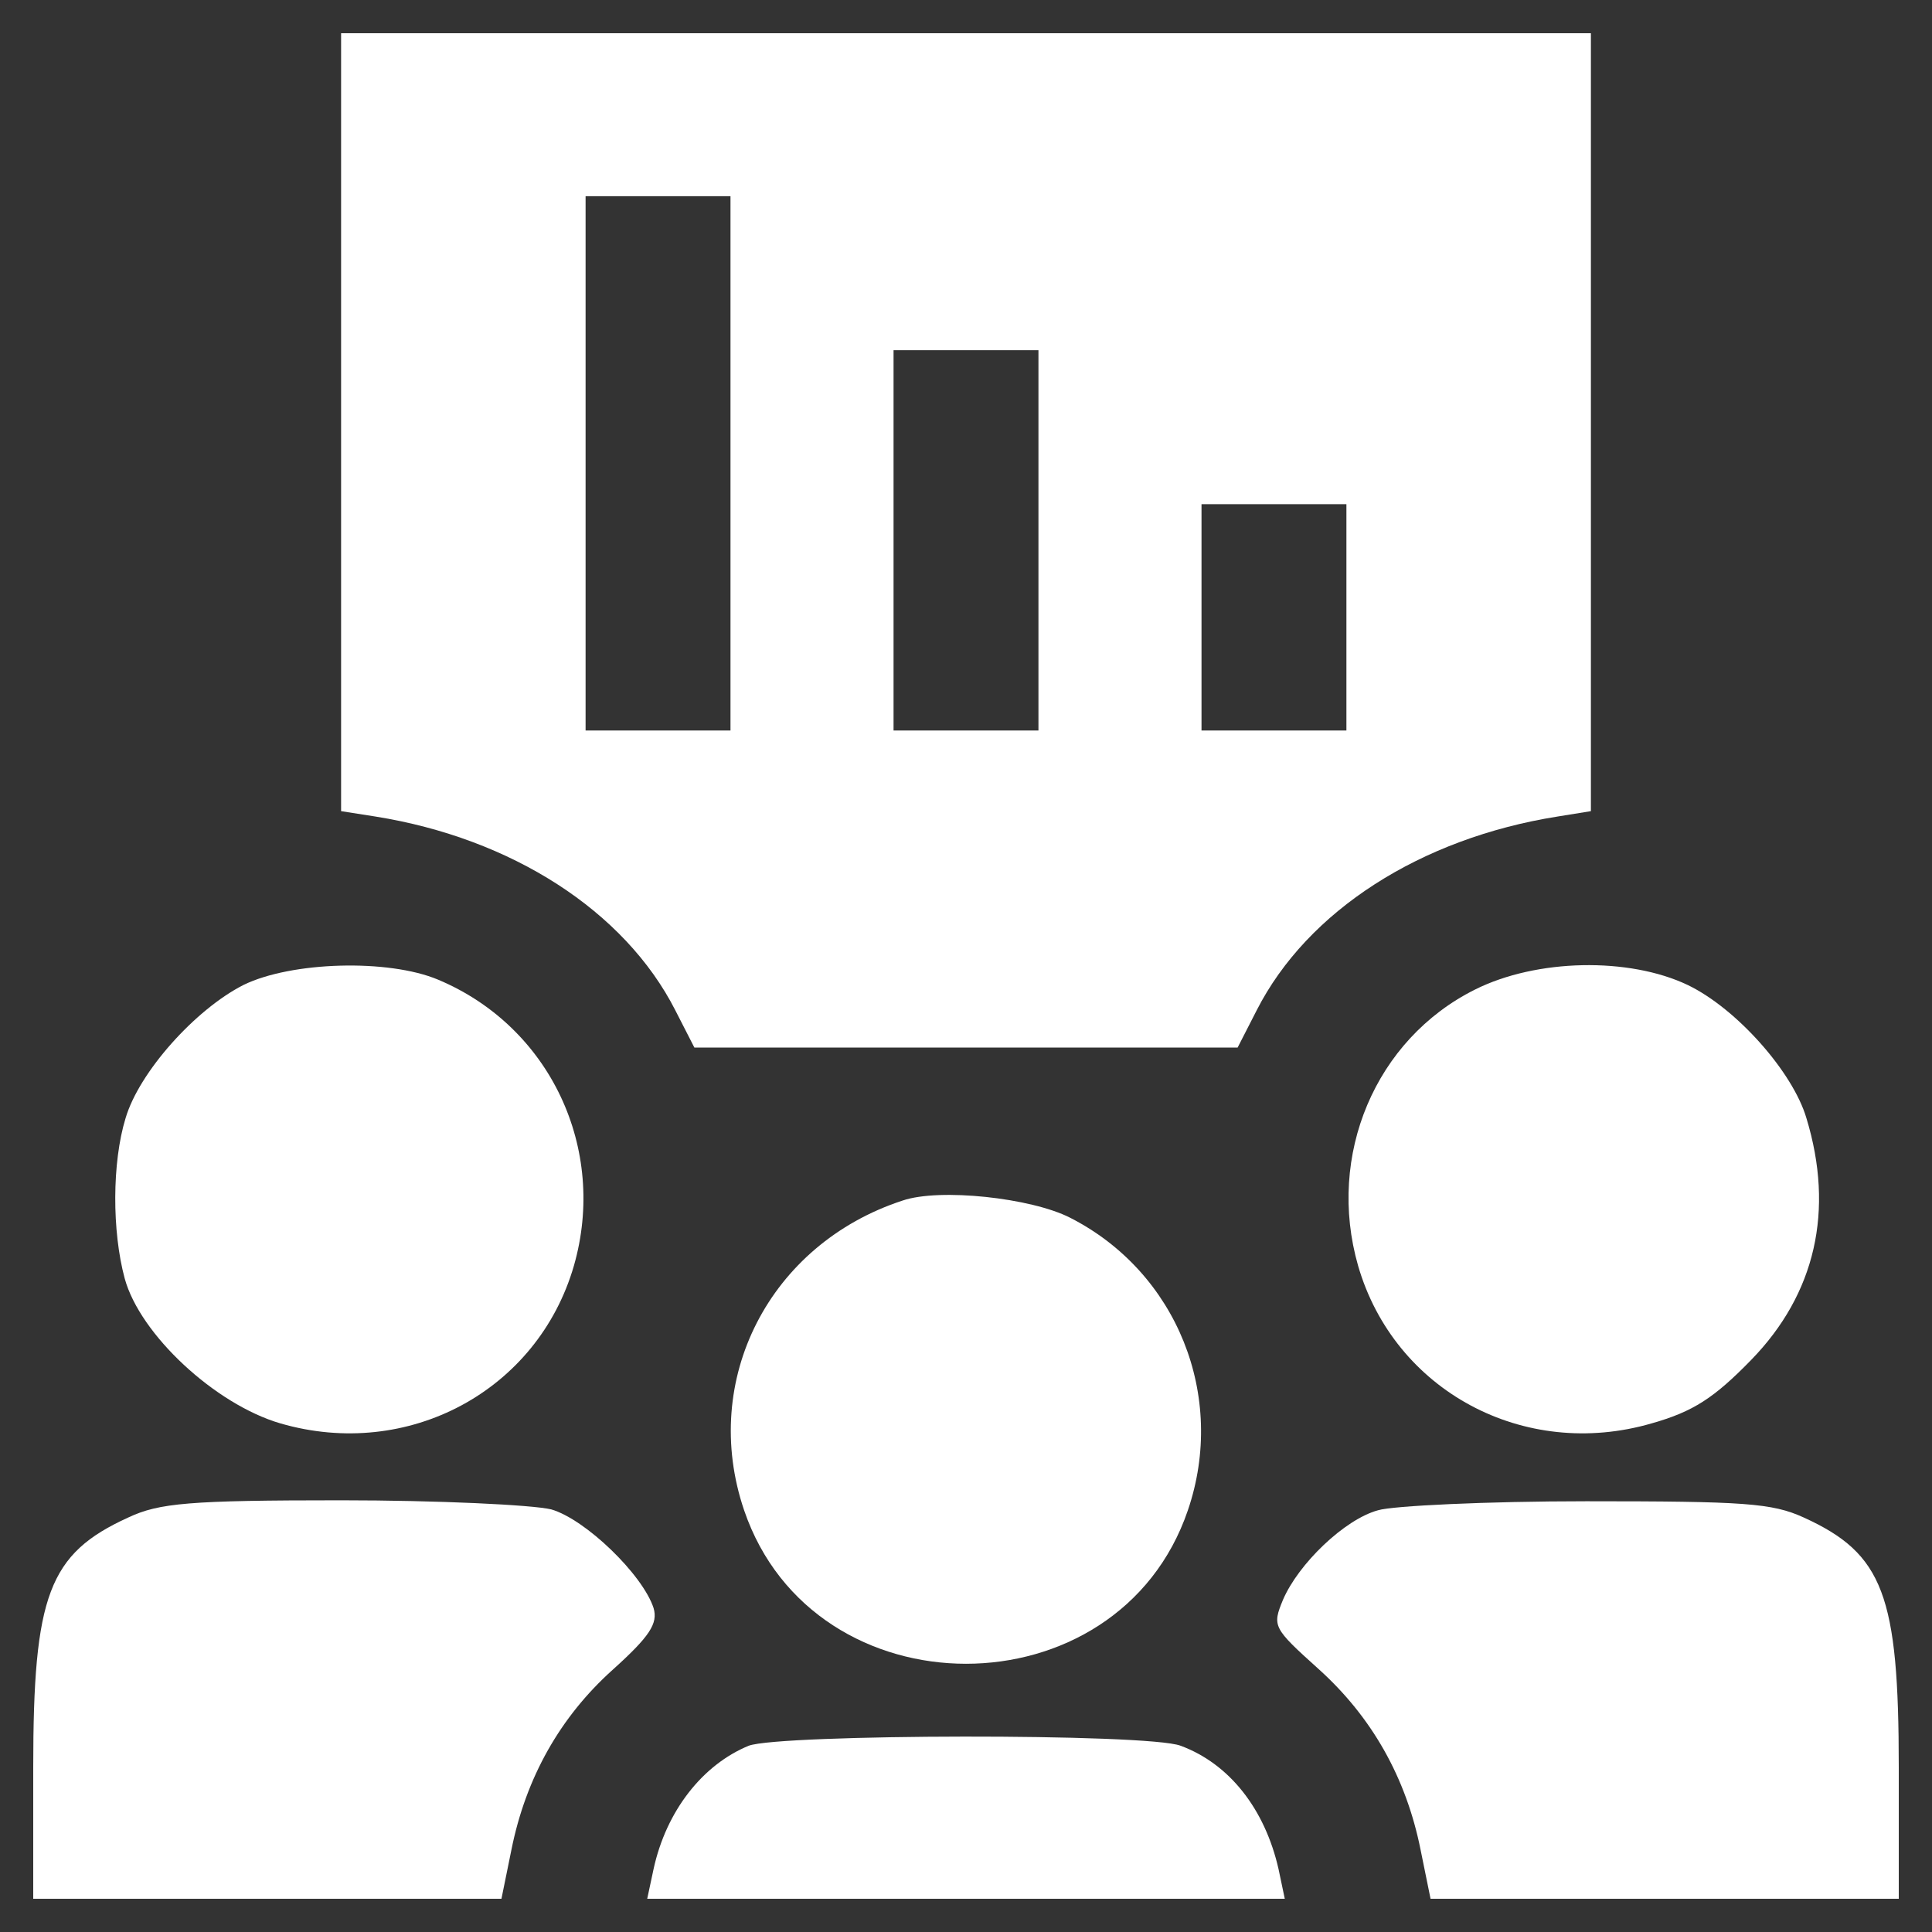
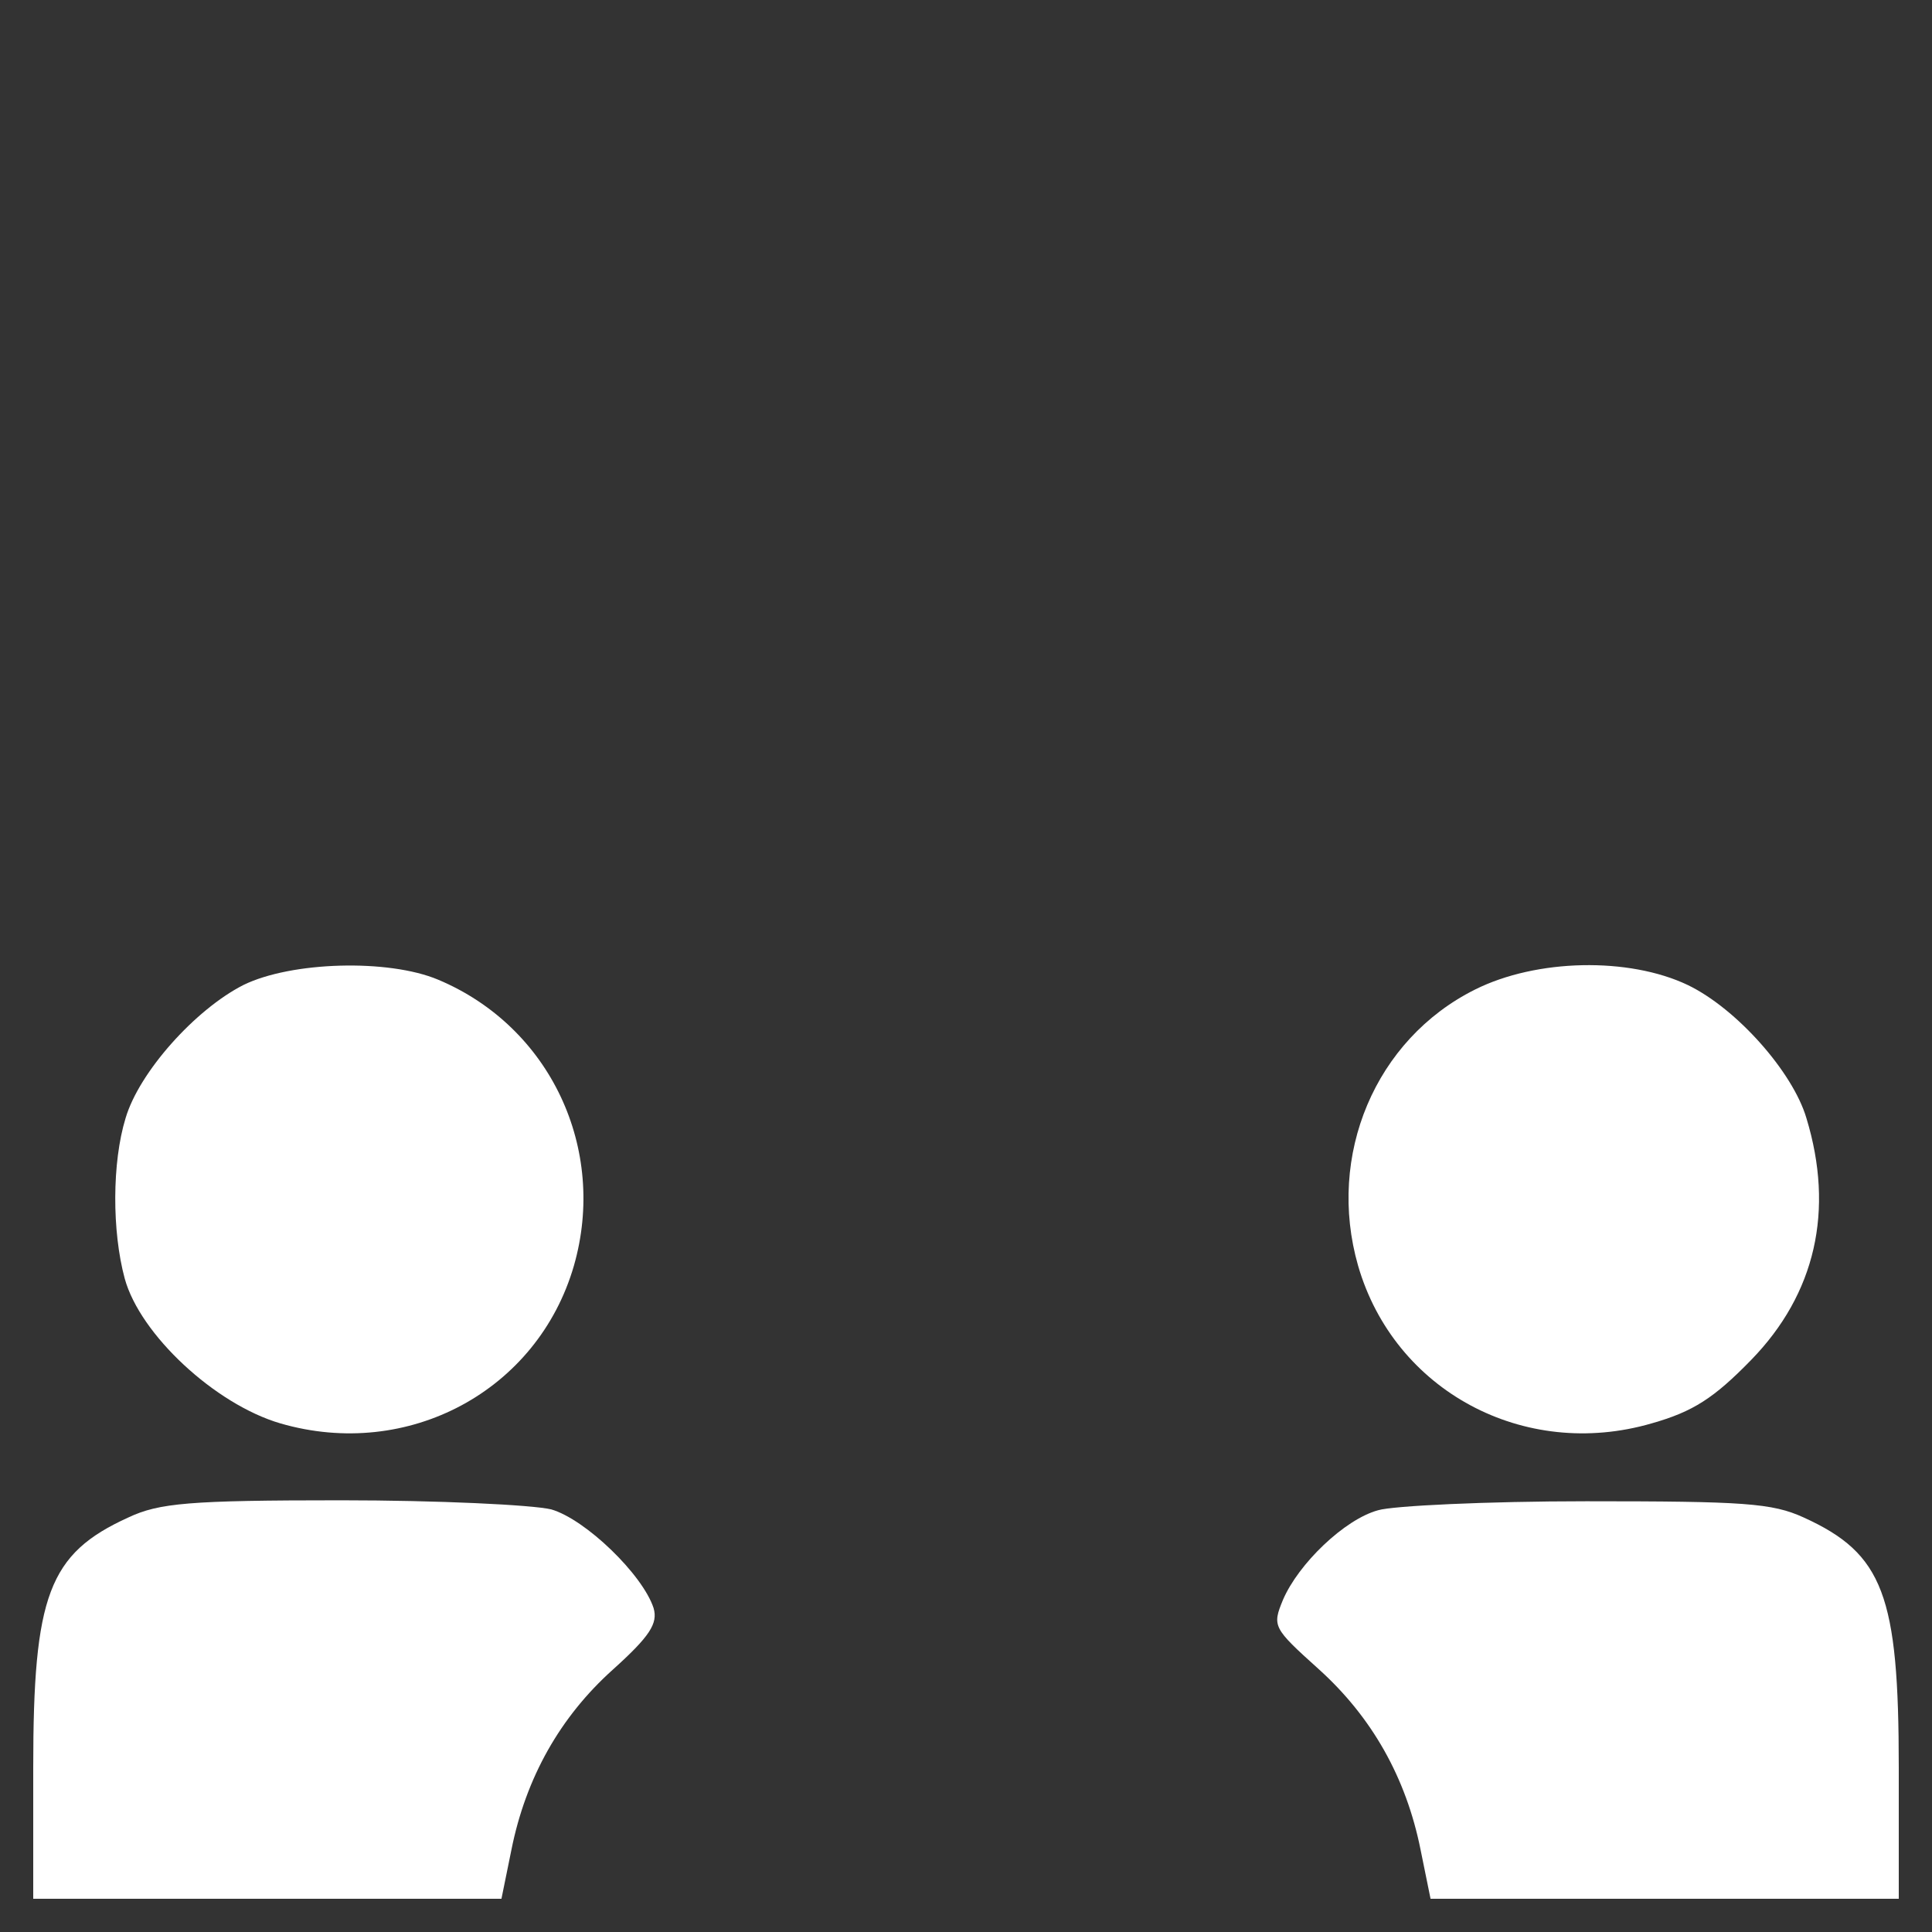
<svg xmlns="http://www.w3.org/2000/svg" width="20" height="20" viewBox="0 0 20 20" fill="none">
  <rect x="0" y="0" width="20" height="20" fill="#333333" stroke="none" />
-   <path d="M3.531 4.375V8.397L3.888 8.453C5.294 8.678 6.466 9.428 6.991 10.459L7.188 10.844H10H12.812L13.009 10.459C13.534 9.428 14.706 8.678 16.122 8.453L16.469 8.397V4.375V0.344H10H3.531V4.375ZM7.562 4.797V7.562H6.812H6.062V4.797V2.031H6.812H7.562V4.797ZM10.75 5.594V7.562H10H9.25V5.594V3.625H10H10.75V5.594ZM13.938 6.391V7.562H13.188H12.438V6.391V5.219H13.188H13.938V6.391Z" fill="white" />
  <path d="M2.519 10.197C2.022 10.45 1.441 11.097 1.3 11.575C1.159 12.034 1.159 12.747 1.291 13.235C1.45 13.816 2.228 14.538 2.903 14.735C4.225 15.119 5.566 14.397 5.941 13.103C6.288 11.894 5.697 10.628 4.534 10.141C4.019 9.925 3.016 9.953 2.519 10.197Z" fill="white" />
  <path d="M15.269 10.244C14.237 10.759 13.731 11.96 14.059 13.103C14.434 14.397 15.775 15.119 17.097 14.735C17.528 14.613 17.744 14.472 18.128 14.078C18.794 13.394 18.991 12.531 18.7 11.575C18.559 11.097 17.978 10.441 17.472 10.197C16.862 9.906 15.906 9.925 15.269 10.244Z" fill="white" />
-   <path d="M9.344 12.428C7.966 12.878 7.244 14.284 7.703 15.634C8.425 17.753 11.575 17.753 12.297 15.634C12.7 14.453 12.184 13.169 11.078 12.606C10.675 12.4 9.728 12.297 9.344 12.428Z" fill="white" />
  <path d="M1.328 15.709C0.503 16.084 0.344 16.516 0.344 18.297V19.656H2.772H5.191L5.294 19.15C5.444 18.4 5.8 17.772 6.344 17.284C6.728 16.938 6.812 16.806 6.766 16.647C6.653 16.3 6.062 15.728 5.706 15.625C5.509 15.578 4.534 15.531 3.531 15.531C1.956 15.531 1.647 15.559 1.328 15.709Z" fill="white" />
  <path d="M14.266 15.634C13.919 15.728 13.441 16.188 13.281 16.562C13.169 16.834 13.178 16.853 13.647 17.275C14.2 17.772 14.556 18.4 14.706 19.15L14.809 19.656H17.228H19.656V18.297C19.656 16.516 19.497 16.084 18.672 15.709C18.344 15.559 18.053 15.541 16.422 15.541C15.391 15.541 14.416 15.588 14.266 15.634Z" fill="white" />
-   <path d="M7.75 18.072C7.272 18.269 6.897 18.747 6.766 19.347L6.7 19.656H10H13.3L13.235 19.347C13.094 18.728 12.728 18.259 12.222 18.072C11.885 17.941 8.069 17.95 7.75 18.072Z" fill="white" />
</svg>